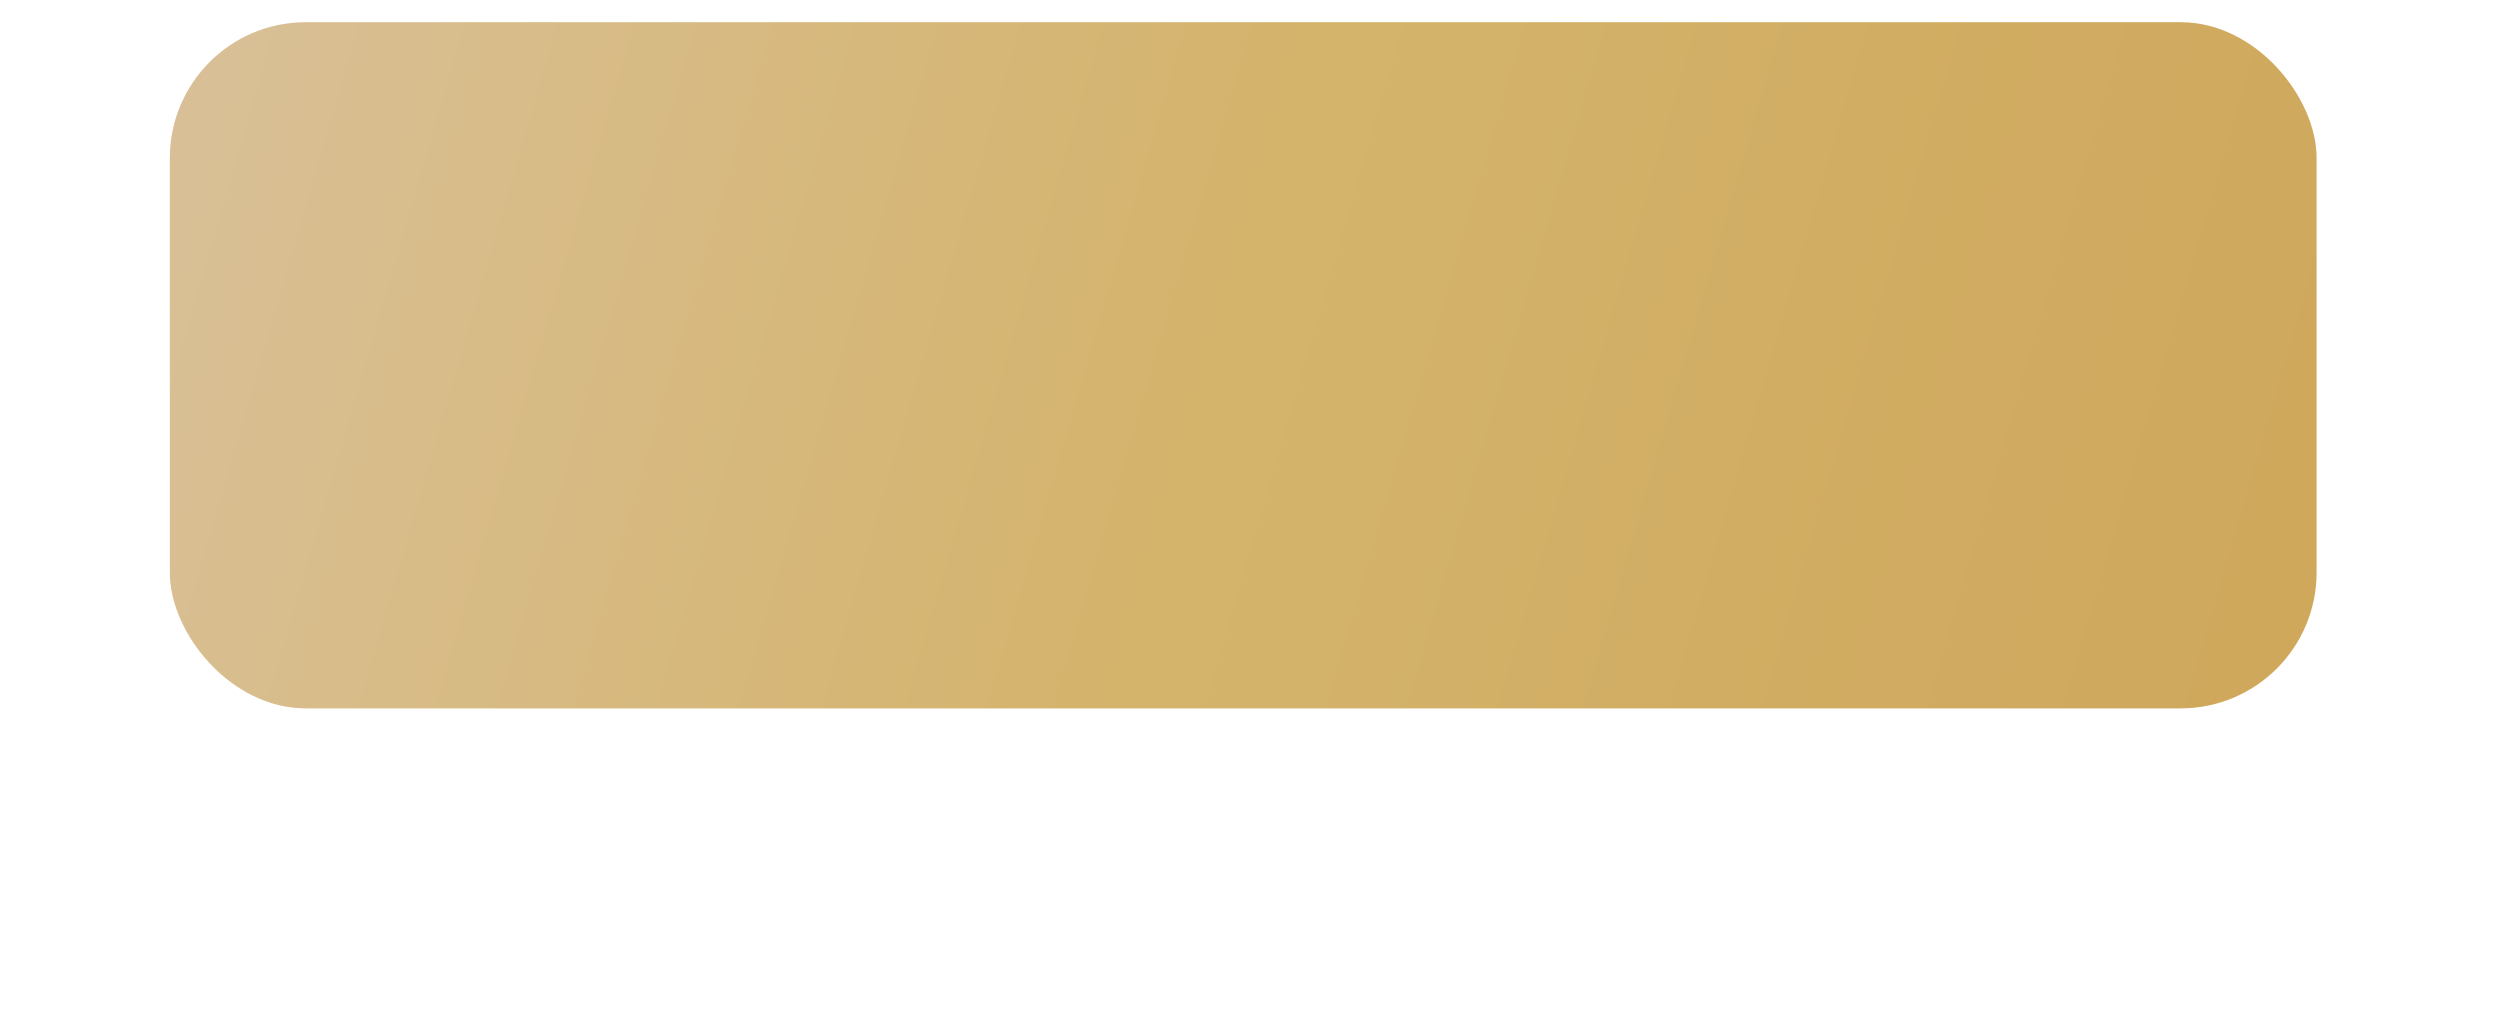
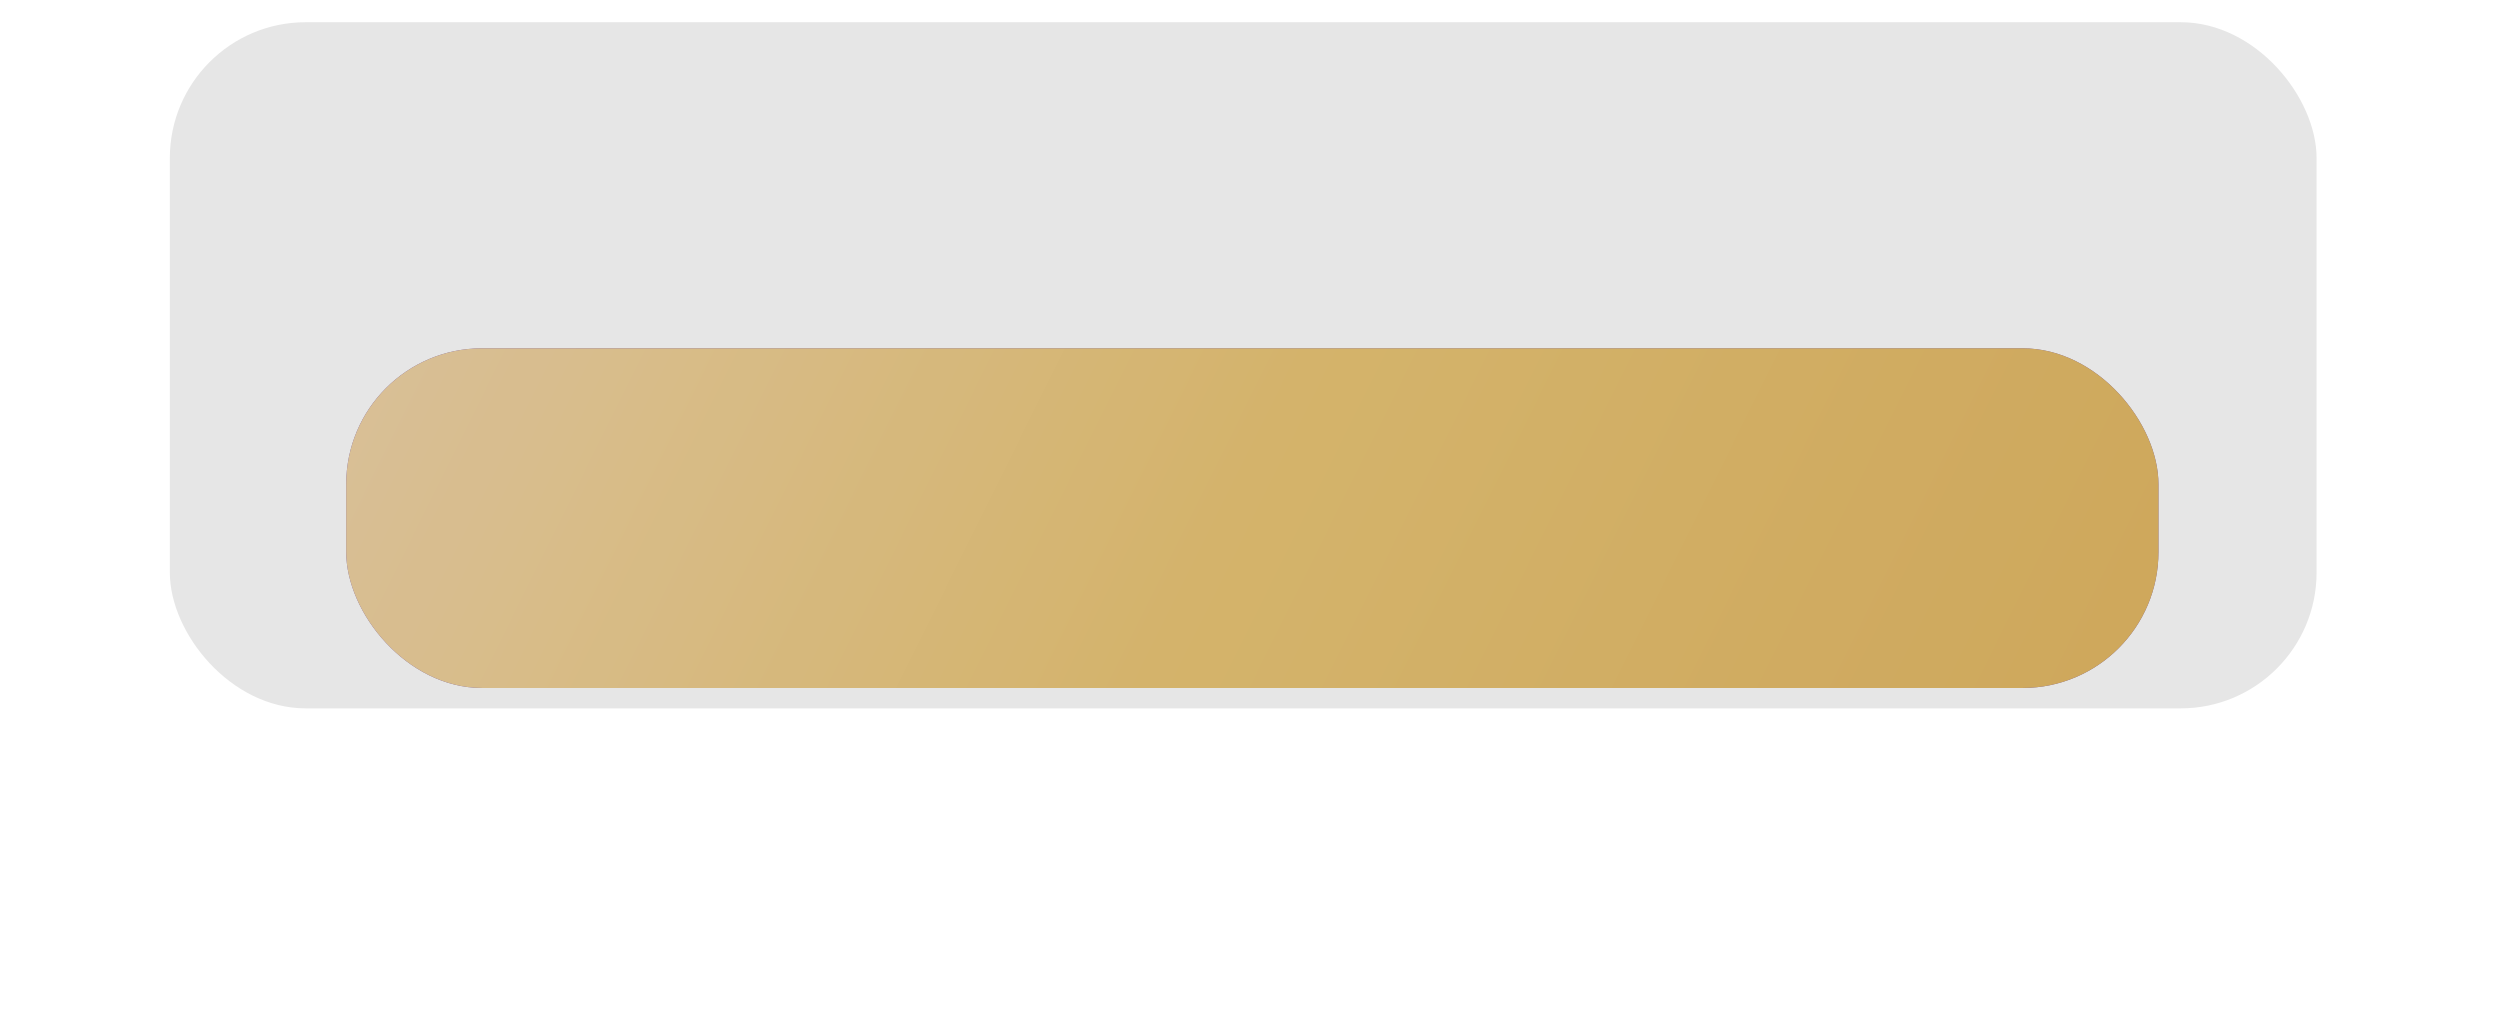
<svg xmlns="http://www.w3.org/2000/svg" width="368" height="152" viewBox="0 0 368 152" fill="none">
  <g filter="url(#filter0_f_4_3)">
    <rect x="50.96" y="51.27" width="266.765" height="50" rx="20" fill="#7E62B0" />
    <rect x="50.96" y="51.27" width="266.765" height="50" rx="20" fill="url(#paint0_linear_4_3)" />
  </g>
  <g filter="url(#filter1_i_4_3)">
-     <rect x="25" y="0.271" width="316" height="101" rx="20" fill="url(#paint1_linear_4_3)" />
    <rect x="25" y="0.271" width="316" height="101" rx="20" fill="black" fill-opacity="0.1" />
  </g>
  <defs>
    <filter id="filter0_f_4_3" x="0.96" y="1.271" width="366.765" height="150" filterUnits="userSpaceOnUse" color-interpolation-filters="sRGB">
      <feFlood flood-opacity="0" result="BackgroundImageFix" />
      <feBlend mode="normal" in="SourceGraphic" in2="BackgroundImageFix" result="shape" />
      <feGaussianBlur stdDeviation="25" result="effect1_foregroundBlur_4_3" />
    </filter>
    <filter id="filter1_i_4_3" x="25" y="0.271" width="316" height="104" filterUnits="userSpaceOnUse" color-interpolation-filters="sRGB">
      <feFlood flood-opacity="0" result="BackgroundImageFix" />
      <feBlend mode="normal" in="SourceGraphic" in2="BackgroundImageFix" result="shape" />
      <feColorMatrix in="SourceAlpha" type="matrix" values="0 0 0 0 0 0 0 0 0 0 0 0 0 0 0 0 0 0 127 0" result="hardAlpha" />
      <feOffset dy="3" />
      <feGaussianBlur stdDeviation="10" />
      <feComposite in2="hardAlpha" operator="arithmetic" k2="-1" k3="1" />
      <feColorMatrix type="matrix" values="0 0 0 0 1 0 0 0 0 1 0 0 0 0 1 0 0 0 0.2 0" />
      <feBlend mode="normal" in2="shape" result="effect1_innerShadow_4_3" />
    </filter>
    <linearGradient id="paint0_linear_4_3" x1="317.725" y1="101.271" x2="82.056" y2="-15.759" gradientUnits="userSpaceOnUse">
      <stop offset="0.038" stop-color="#E5BA66" />
      <stop offset="0.51" stop-color="#EBC777" />
      <stop offset="1" stop-color="#F1D5A9" />
    </linearGradient>
    <linearGradient id="paint1_linear_4_3" x1="341" y1="101.27" x2="20.197" y2="7.851" gradientUnits="userSpaceOnUse">
      <stop offset="0.038" stop-color="#E5BA66" />
      <stop offset="0.51" stop-color="#EBC777" />
      <stop offset="1" stop-color="#F1D5A9" />
    </linearGradient>
  </defs>
</svg>